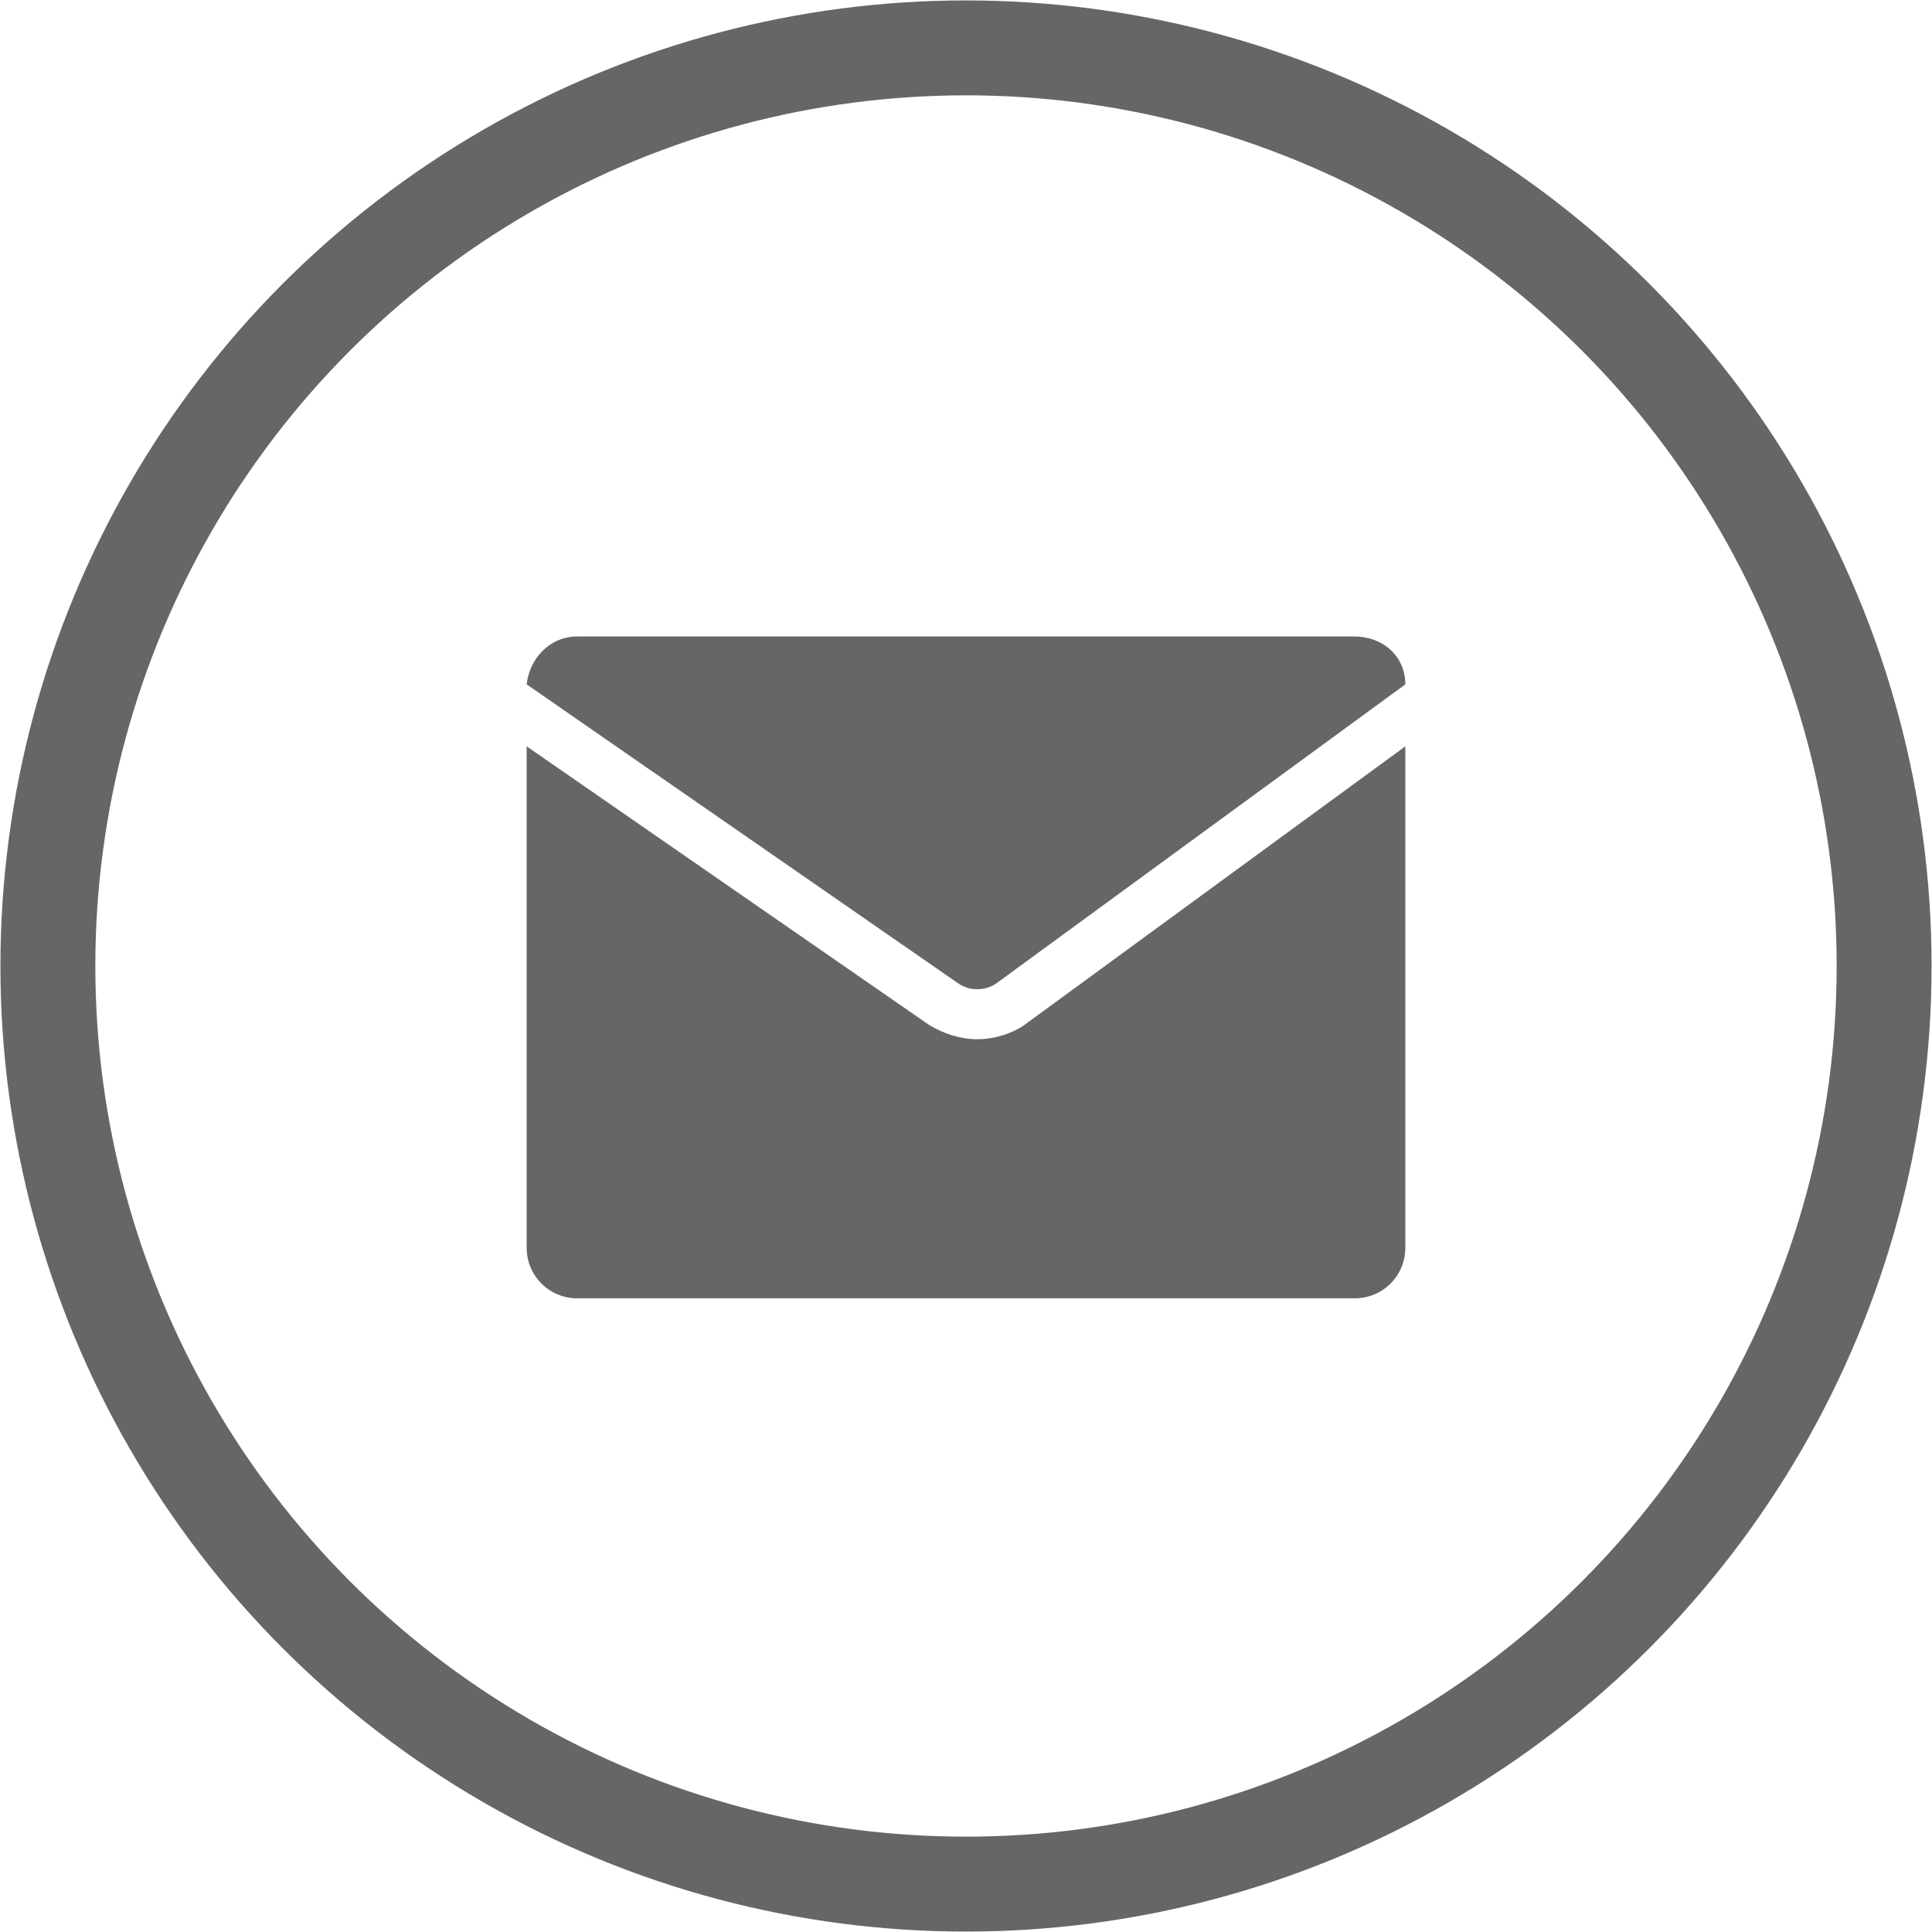
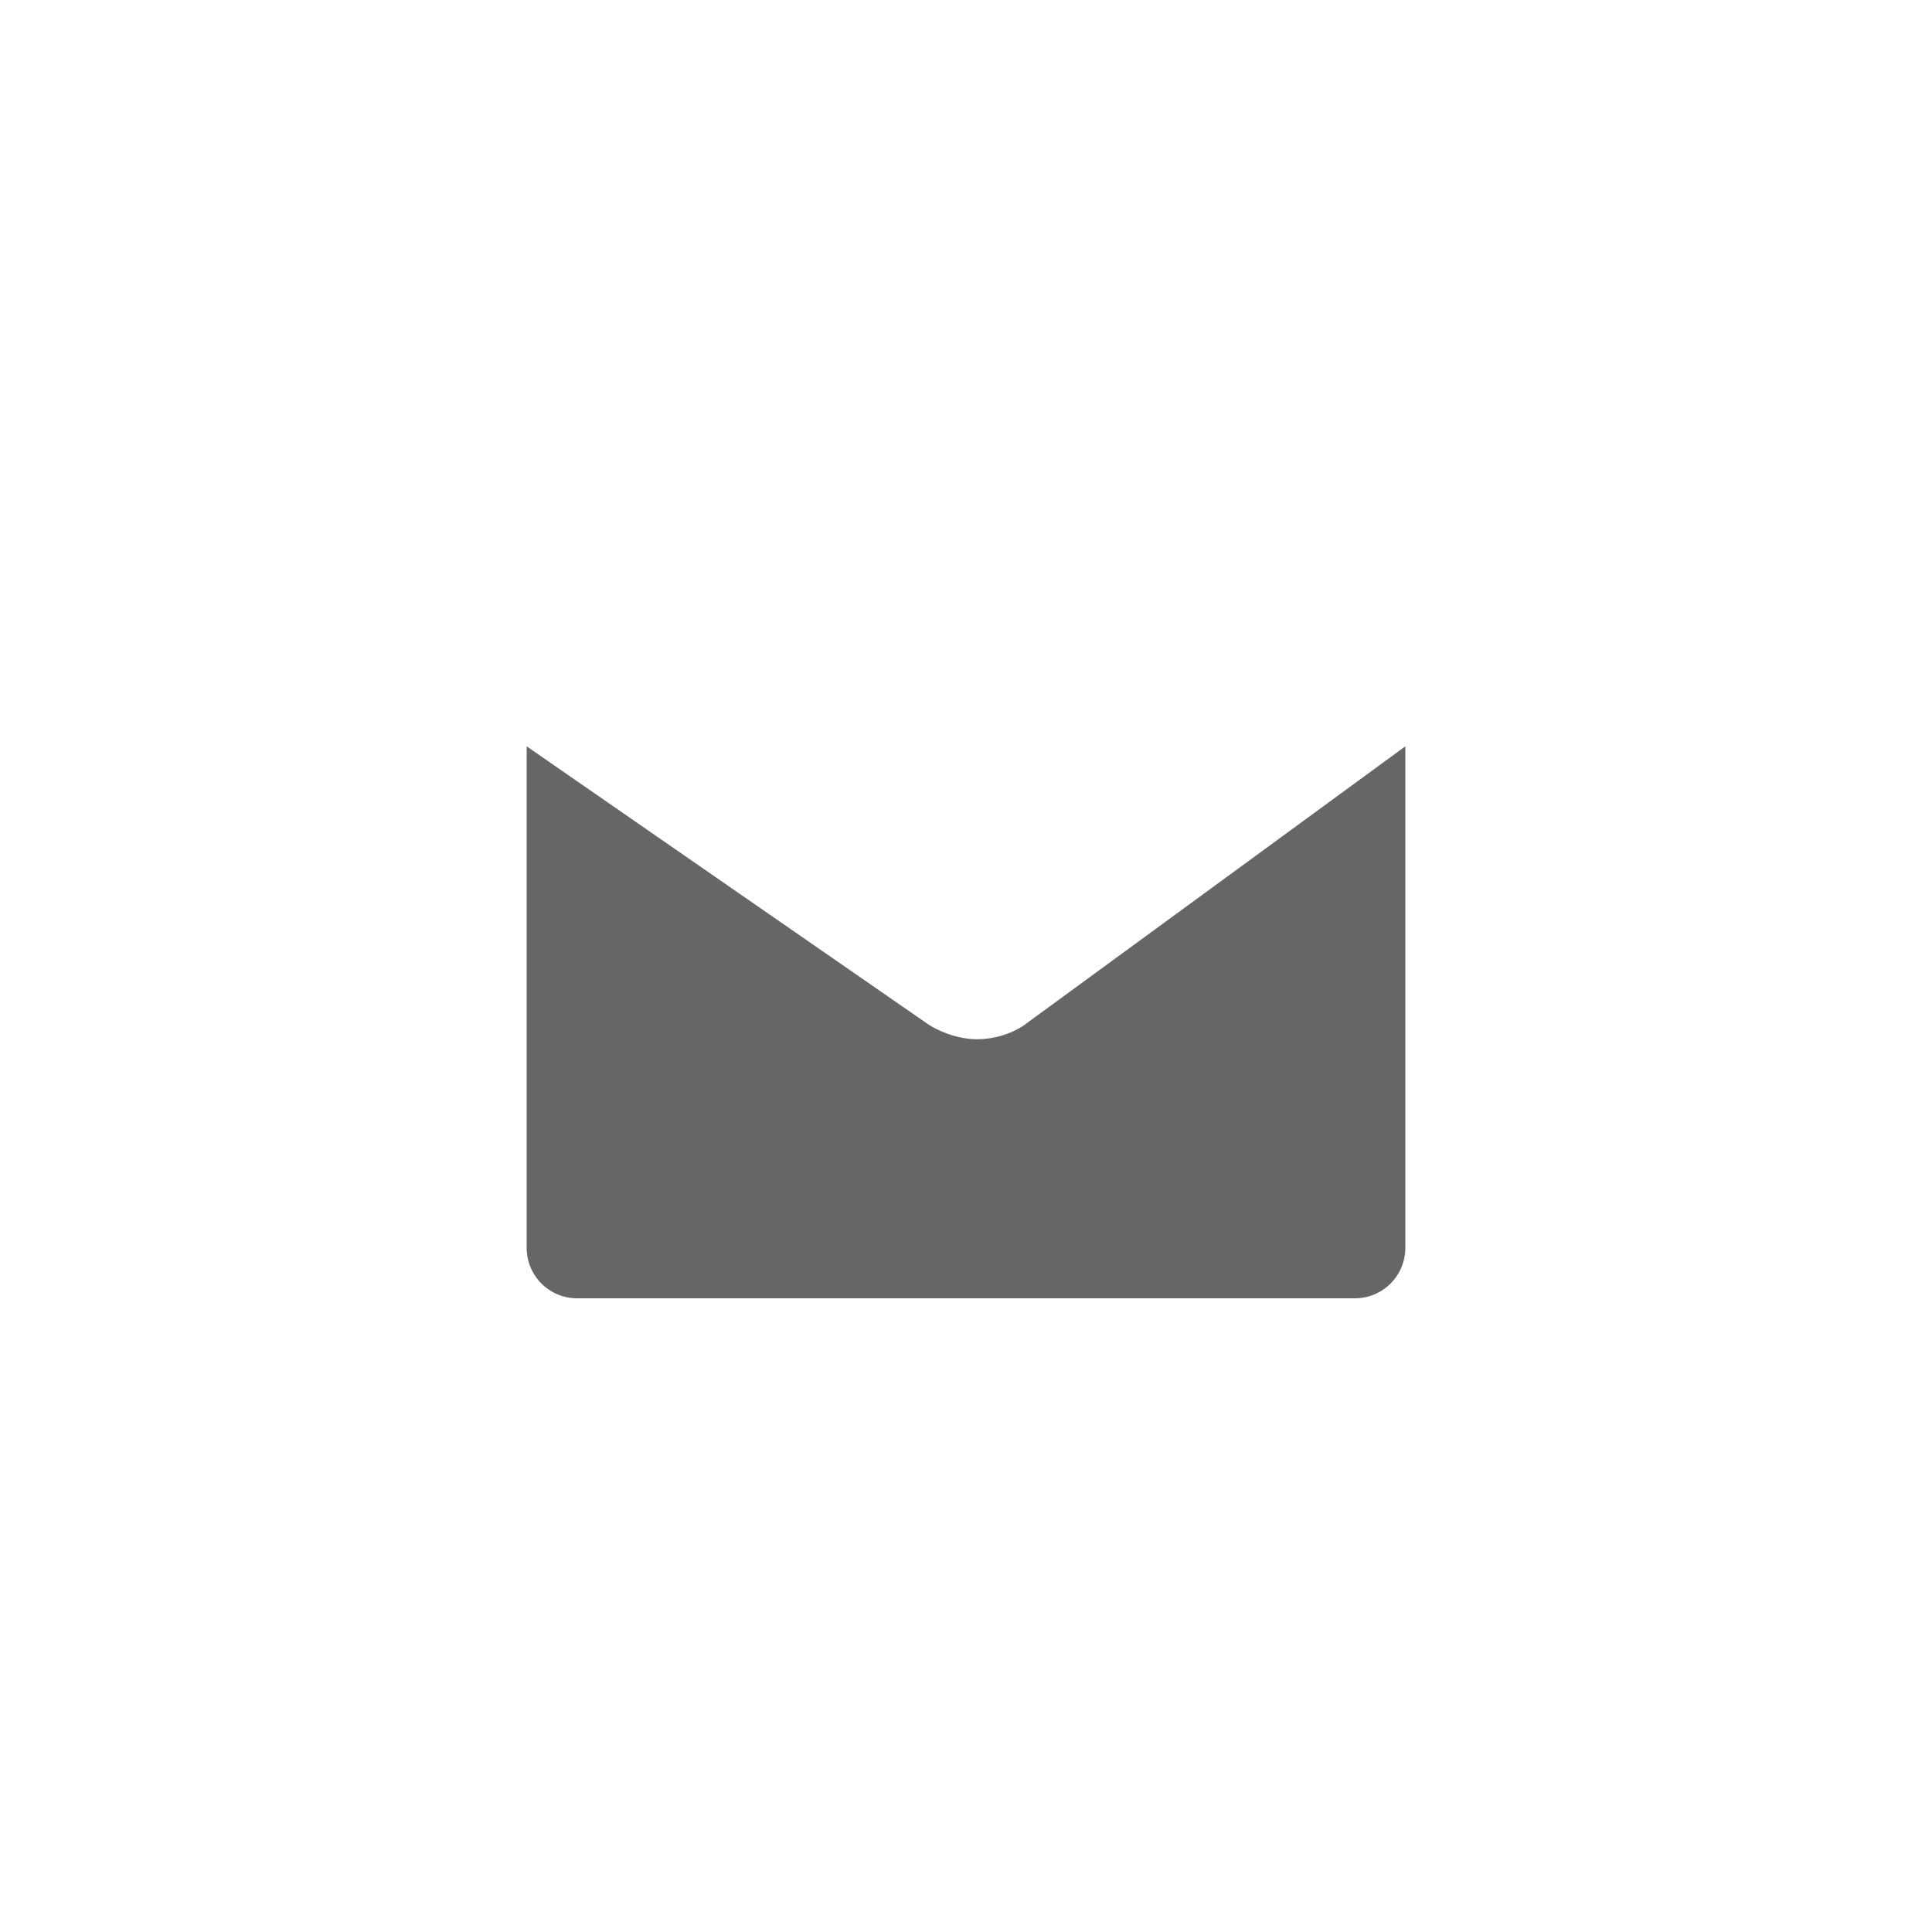
<svg xmlns="http://www.w3.org/2000/svg" version="1.1" id="a" x="0px" y="0px" viewBox="0 0 68.6 68.6" style="enable-background:new 0 0 68.6 68.6;" xml:space="preserve">
  <style type="text/css">
	.st0{fill:none;stroke:#666666;stroke-width:3.37;stroke-miterlimit:10;}
	.st1{fill:#666666;}
</style>
-   <circle class="st0" cx="34.3" cy="34.3" r="32.6" />
  <g>
-     <path class="st1" d="M34,34.9c0.4,0.3,1,0.3,1.4,0l14.5-10.6c0-1-0.8-1.7-1.8-1.7H20.5c-1,0-1.7,0.8-1.8,1.7L34,34.9z" />
    <path class="st1" d="M36.5,36.3c-0.5,0.4-1.2,0.6-1.8,0.6l0,0c-0.6,0-1.2-0.2-1.7-0.5l-14.3-9.9v17.8c0,1,0.8,1.8,1.8,1.8h27.6   c1,0,1.8-0.8,1.8-1.8V26.5L36.5,36.3z" />
  </g>
</svg>